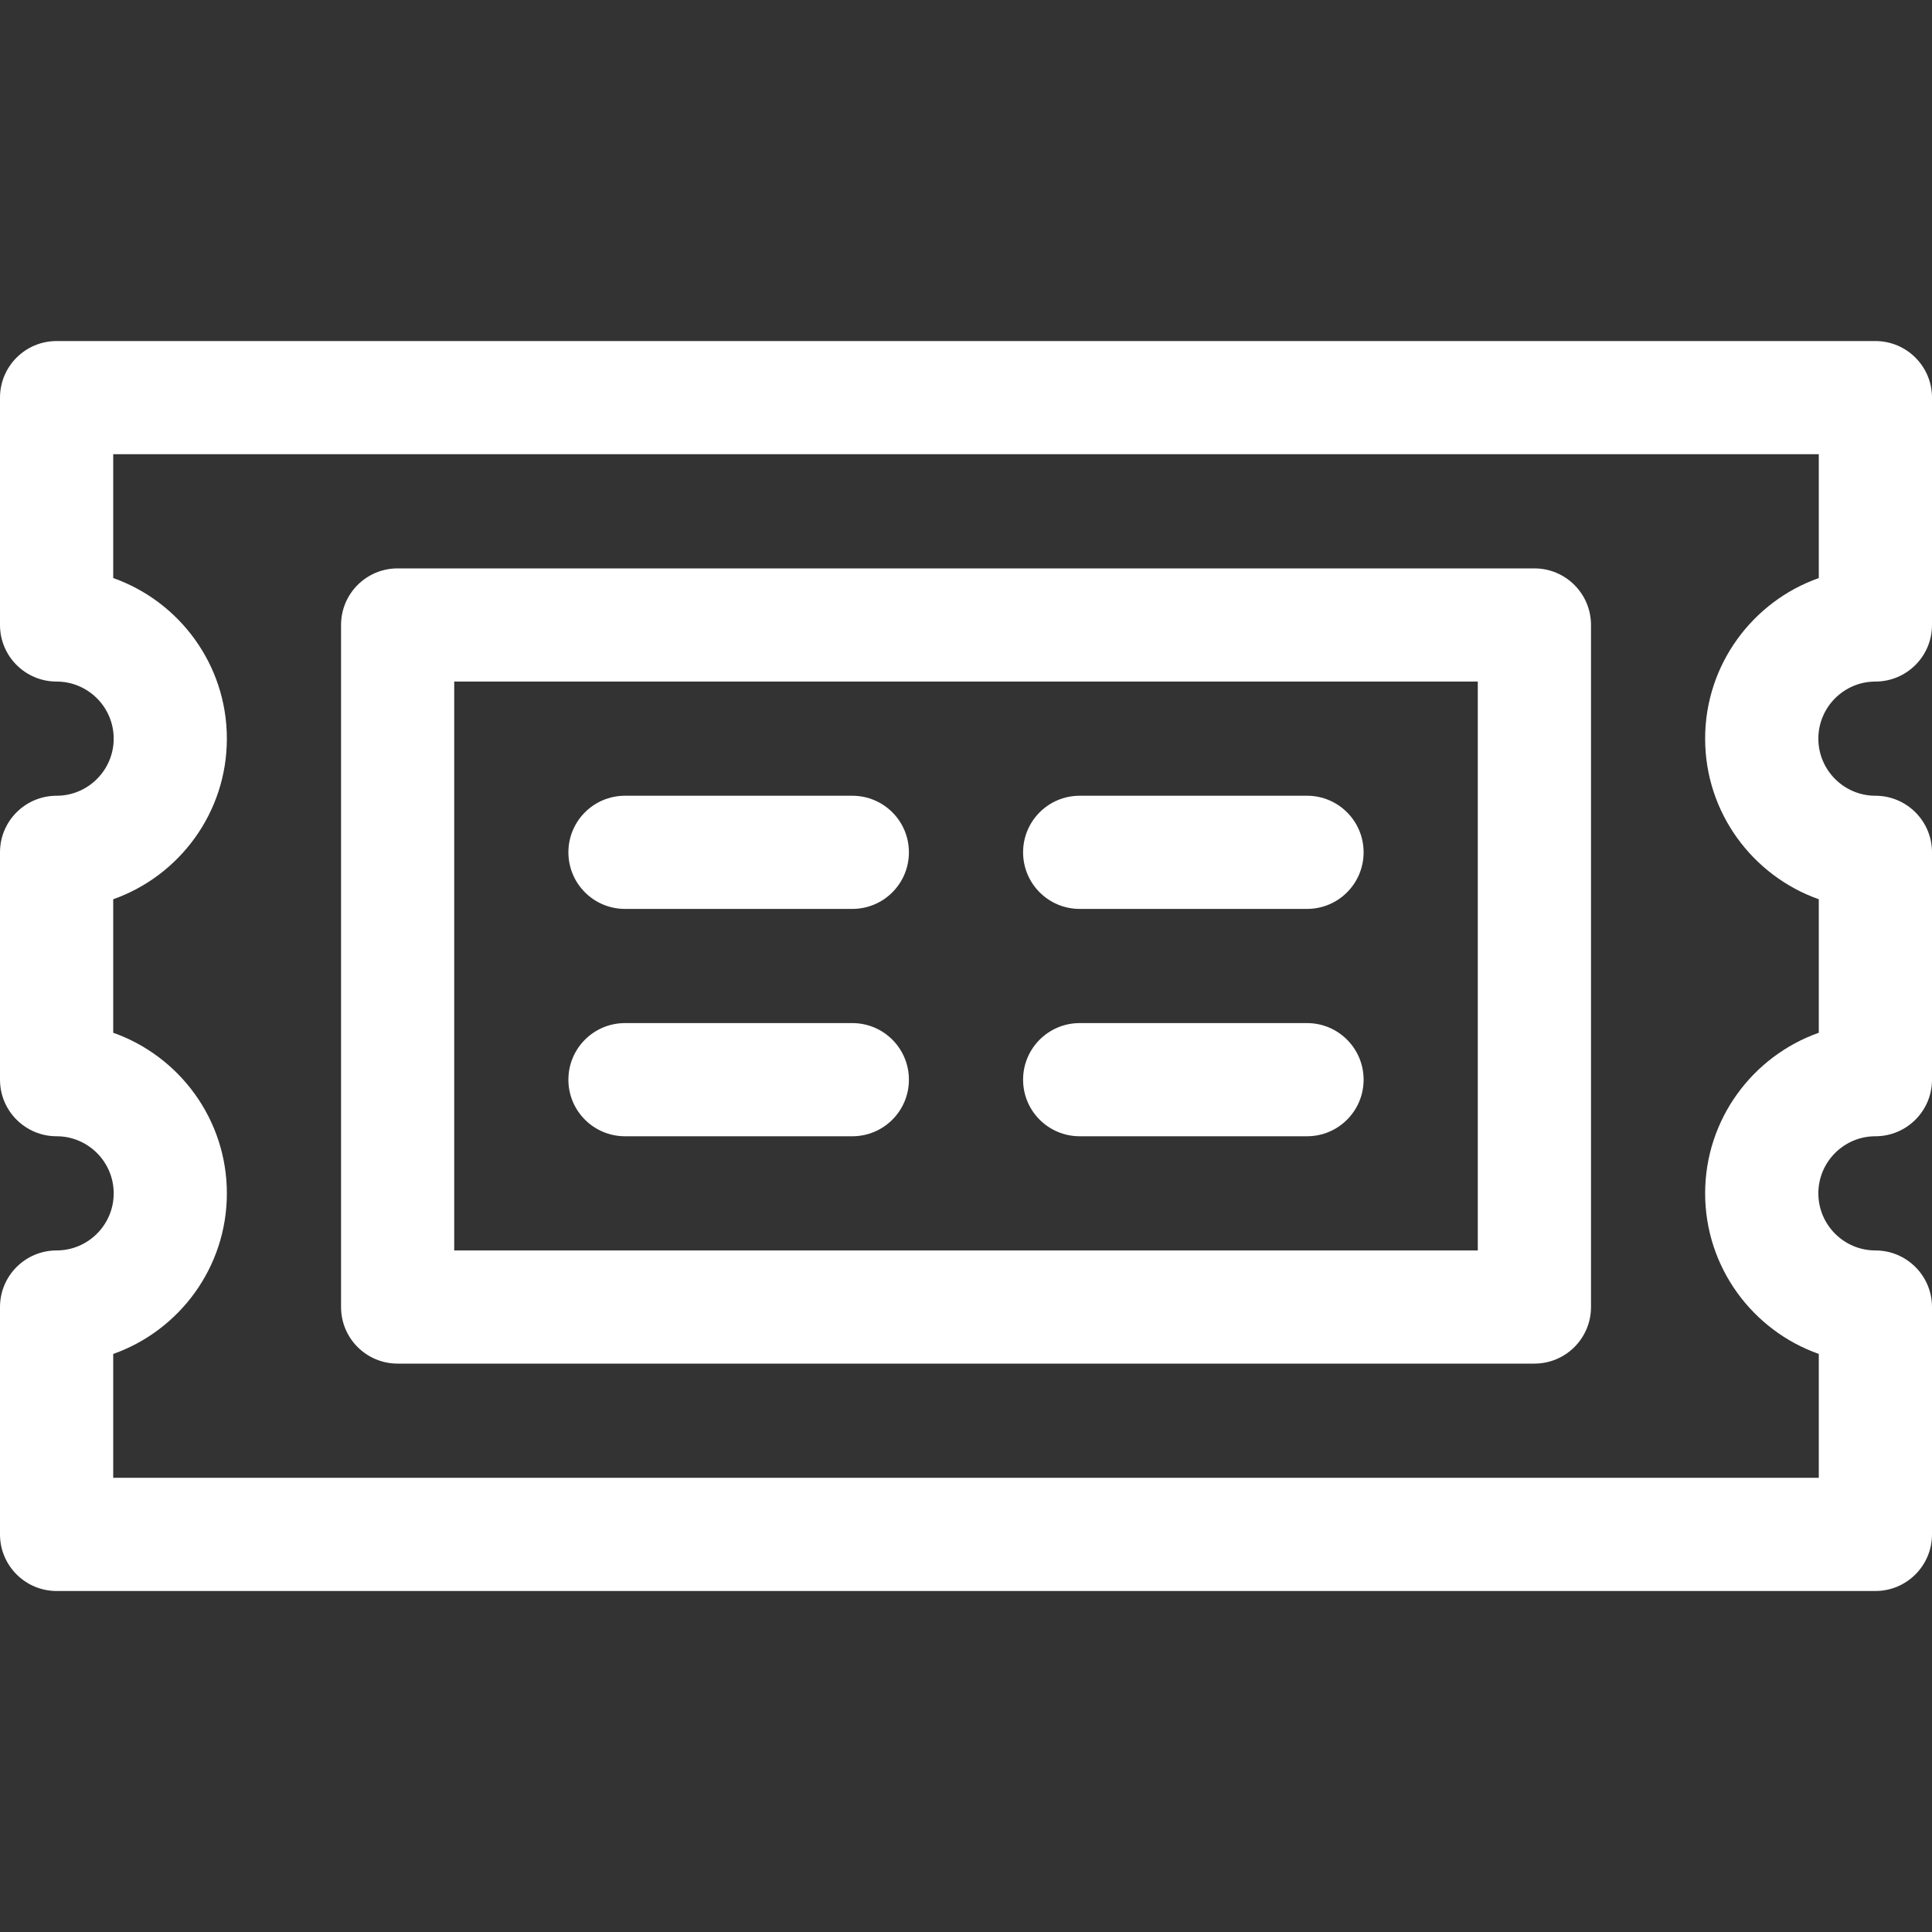
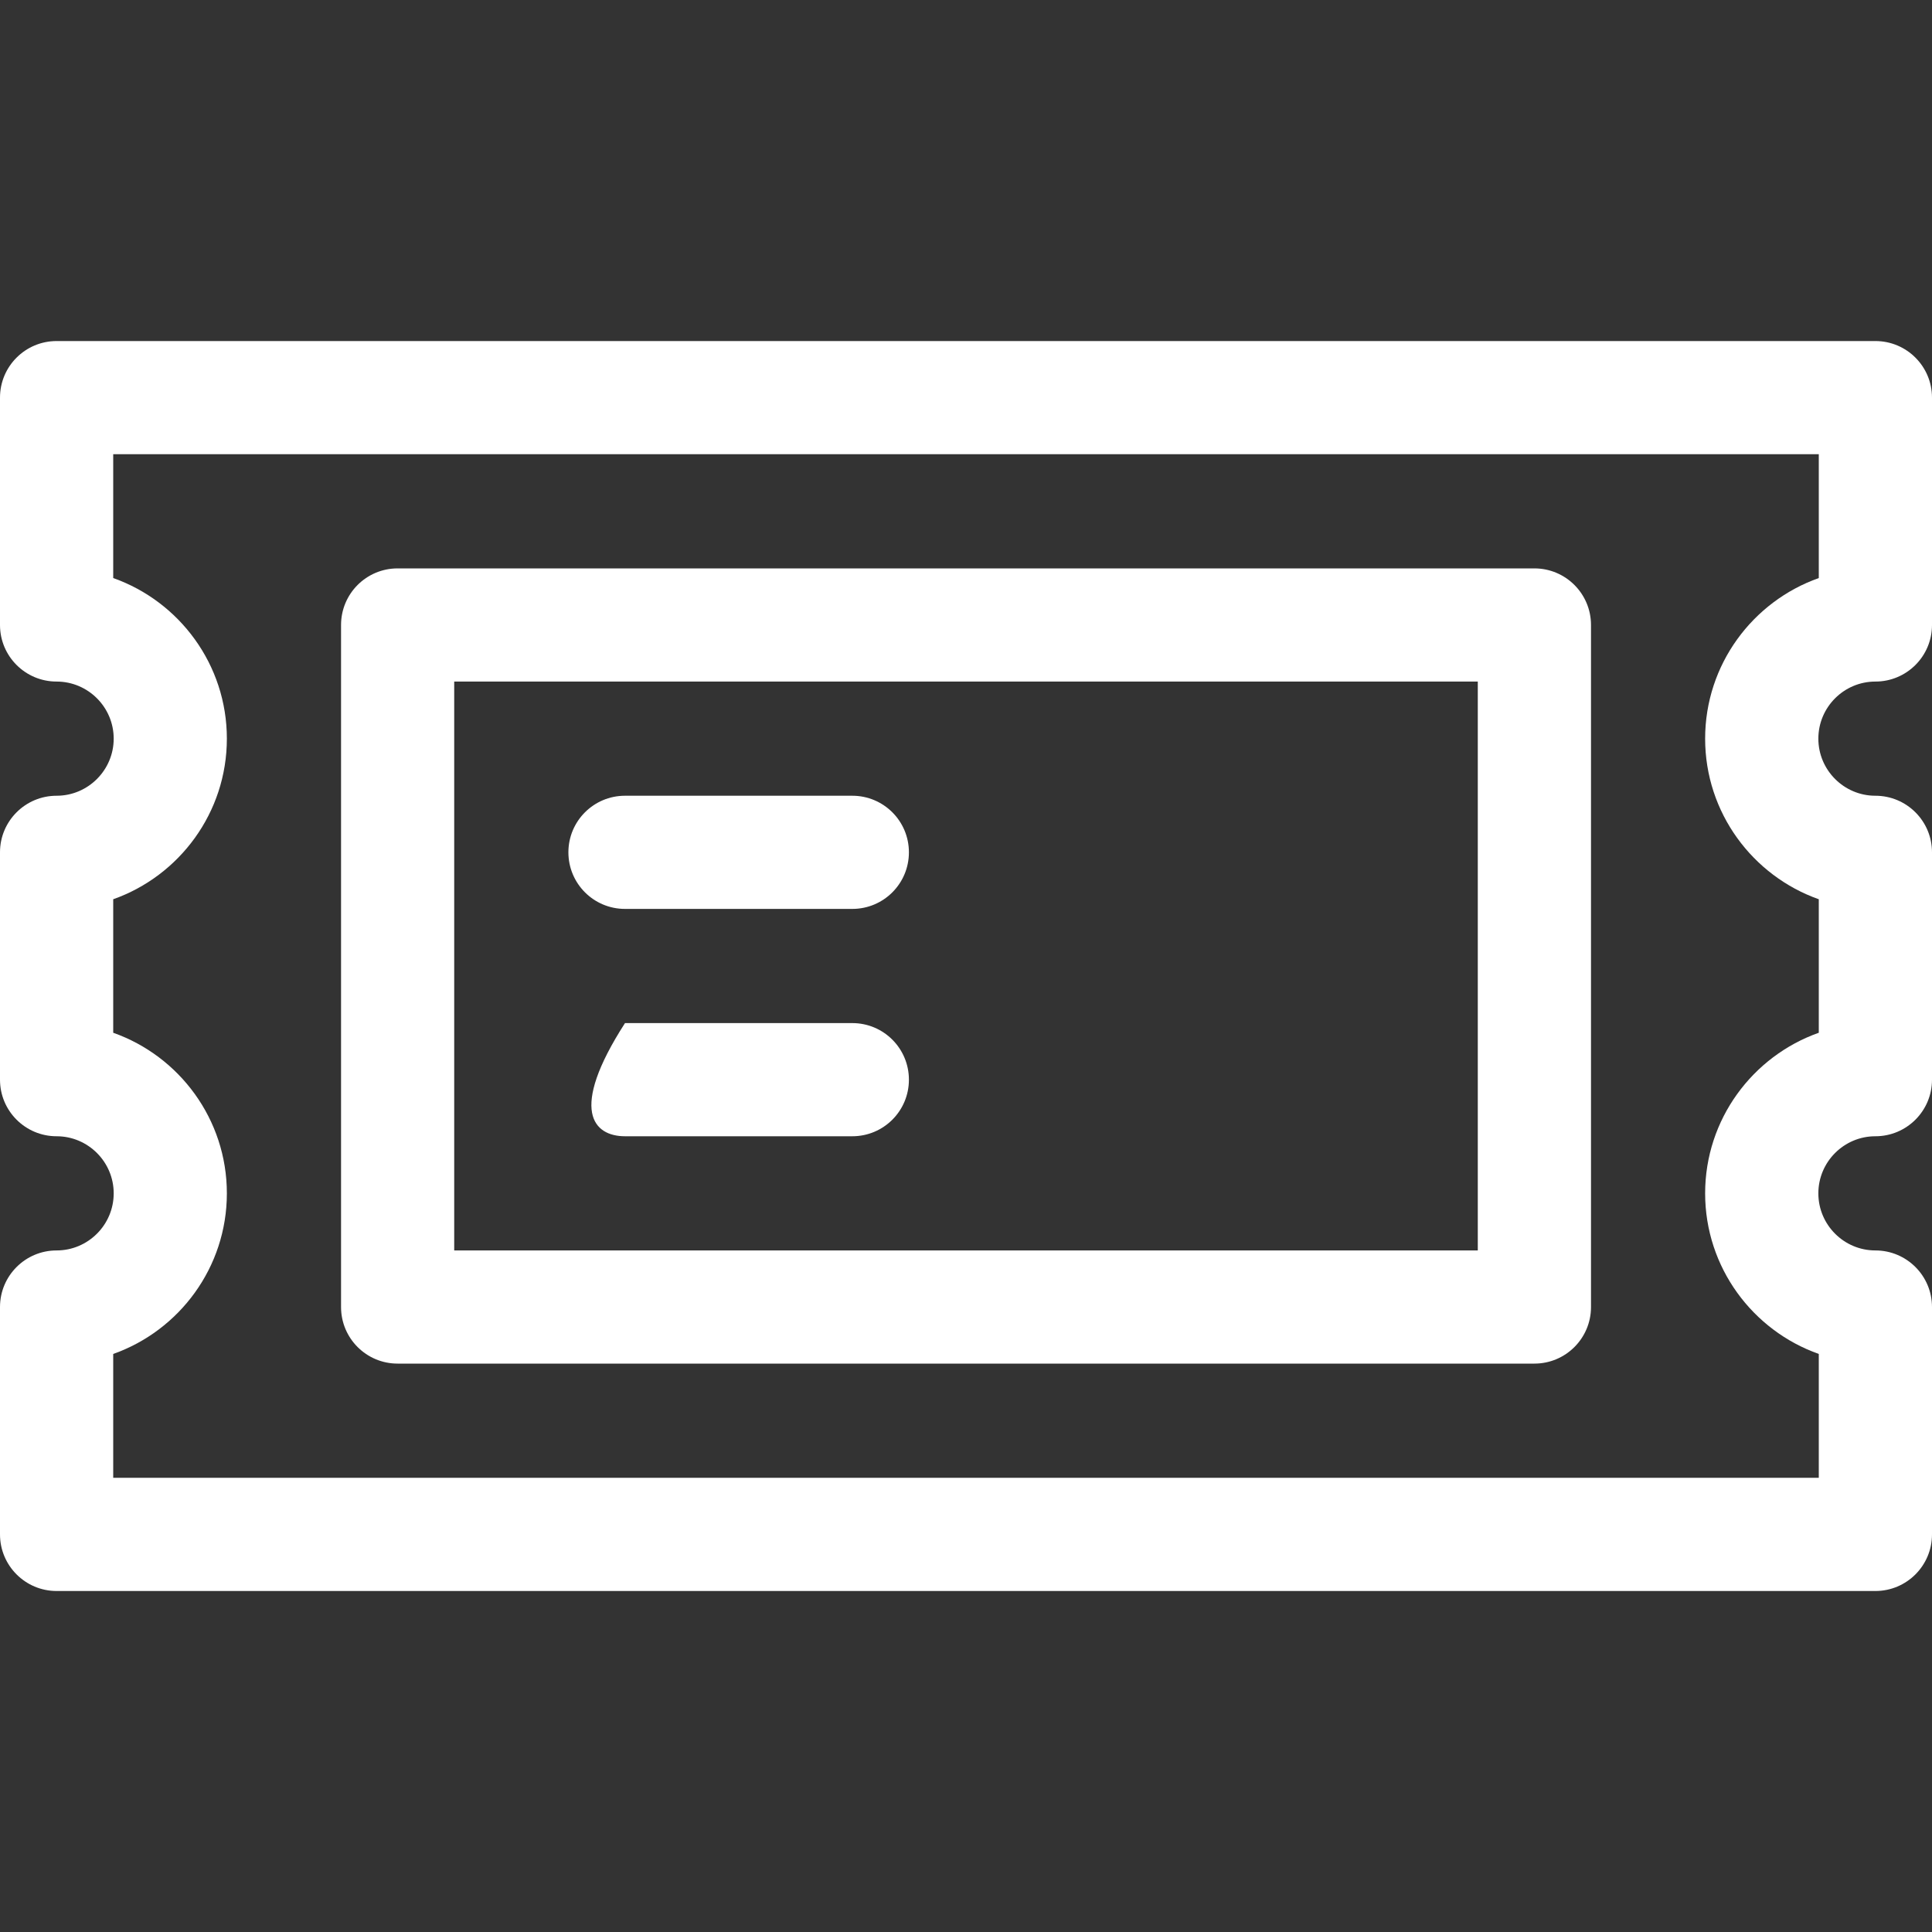
<svg xmlns="http://www.w3.org/2000/svg" width="40" height="40" viewBox="0 0 40 40" fill="none">
  <rect x="0" y="0" width="40" height="40" fill="#333333" stroke="none" />
  <path d="M38.828 14.111C39.475 14.111 40 13.587 40 12.94V8.232C40 7.585 39.475 7.061 38.828 7.061H1.172C0.525 7.061 0 7.585 0 8.232V12.94C0 13.587 0.525 14.111 1.172 14.111C1.823 14.111 2.354 14.641 2.354 15.293C2.354 15.944 1.823 16.475 1.172 16.475C0.525 16.475 0 16.999 0 17.646V22.354C0 23.001 0.525 23.525 1.172 23.525C1.823 23.525 2.354 24.055 2.354 24.707C2.354 25.359 1.823 25.889 1.172 25.889C0.525 25.889 0 26.413 0 27.061V31.768C0 32.415 0.525 32.94 1.172 32.94H38.828C39.475 32.94 40 32.415 40 31.768V27.061C40 26.413 39.475 25.889 38.828 25.889C38.177 25.889 37.647 25.359 37.647 24.707C37.647 24.055 38.177 23.525 38.828 23.525C39.475 23.525 40 23.001 40 22.354V17.646C40 16.999 39.475 16.475 38.828 16.475C38.177 16.475 37.647 15.944 37.647 15.293C37.647 14.641 38.177 14.111 38.828 14.111ZM37.656 11.968C36.287 12.452 35.303 13.76 35.303 15.293C35.303 16.826 36.287 18.134 37.656 18.618V21.382C36.287 21.866 35.303 23.174 35.303 24.707C35.303 26.24 36.287 27.548 37.656 28.032V30.596H2.344V28.032C3.713 27.548 4.697 26.24 4.697 24.707C4.697 23.174 3.713 21.866 2.344 21.382V18.618C3.713 18.134 4.697 16.826 4.697 15.293C4.697 13.76 3.713 12.452 2.344 11.968V9.404H37.656V11.968Z" fill="white" />
  <path d="M8.232 28.232H31.768C32.415 28.232 32.94 27.708 32.94 27.061V12.94C32.94 12.292 32.415 11.768 31.768 11.768H8.232C7.585 11.768 7.061 12.292 7.061 12.94V27.061C7.061 27.708 7.585 28.232 8.232 28.232ZM9.404 14.111H30.596V25.889H9.404V14.111Z" fill="white" />
-   <path d="M27.061 16.475H22.354C21.706 16.475 21.182 16.999 21.182 17.646C21.182 18.294 21.706 18.818 22.354 18.818H27.061C27.708 18.818 28.232 18.294 28.232 17.646C28.232 16.999 27.708 16.475 27.061 16.475Z" fill="white" />
  <path d="M17.646 16.475H12.94C12.292 16.475 11.768 16.999 11.768 17.646C11.768 18.294 12.292 18.818 12.94 18.818H17.646C18.294 18.818 18.818 18.294 18.818 17.646C18.818 16.999 18.294 16.475 17.646 16.475Z" fill="white" />
-   <path d="M27.061 21.182H22.354C21.706 21.182 21.182 21.706 21.182 22.354C21.182 23.001 21.706 23.525 22.354 23.525H27.061C27.708 23.525 28.232 23.001 28.232 22.354C28.232 21.706 27.708 21.182 27.061 21.182Z" fill="white" />
-   <path d="M17.646 21.182H12.94C12.292 21.182 11.768 21.706 11.768 22.354C11.768 23.001 12.292 23.525 12.94 23.525H17.646C18.294 23.525 18.818 23.001 18.818 22.354C18.818 21.706 18.294 21.182 17.646 21.182Z" fill="white" />
+   <path d="M17.646 21.182H12.94C11.768 23.001 12.292 23.525 12.94 23.525H17.646C18.294 23.525 18.818 23.001 18.818 22.354C18.818 21.706 18.294 21.182 17.646 21.182Z" fill="white" />
</svg>